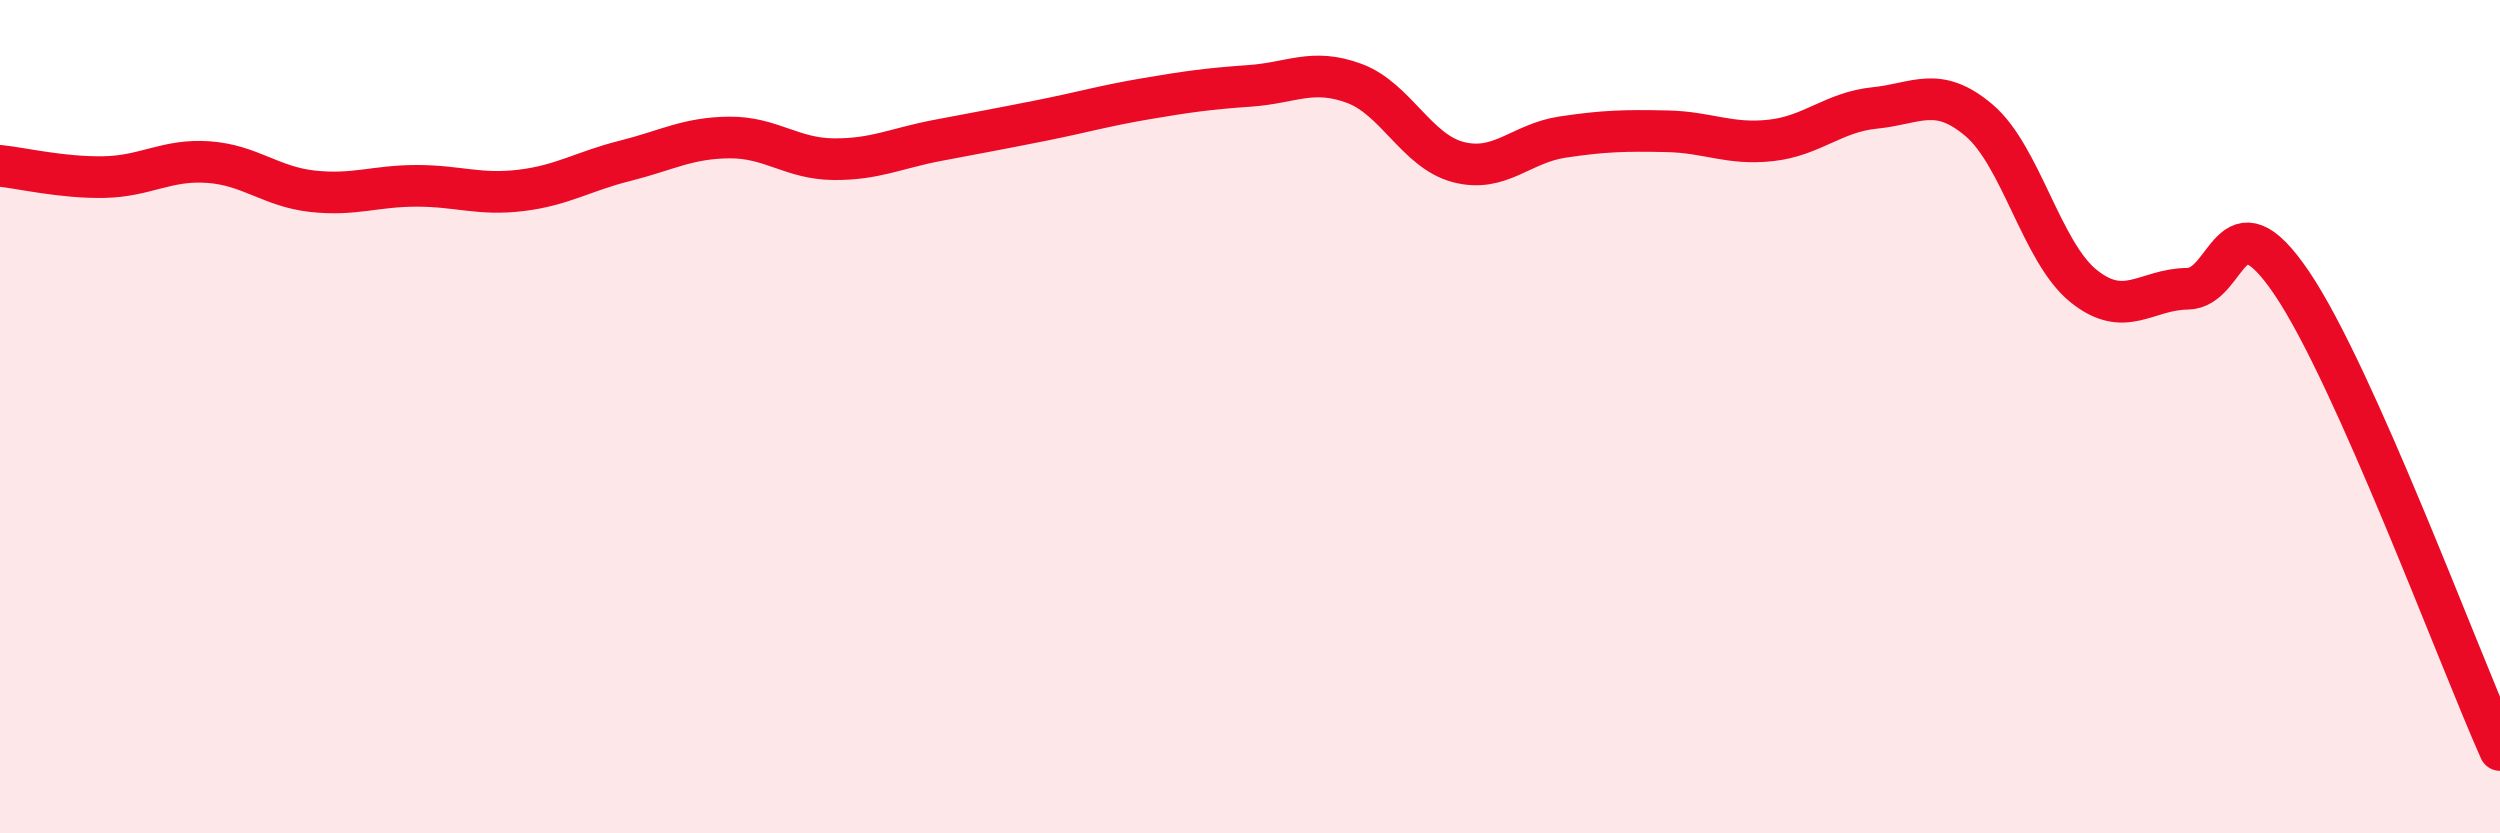
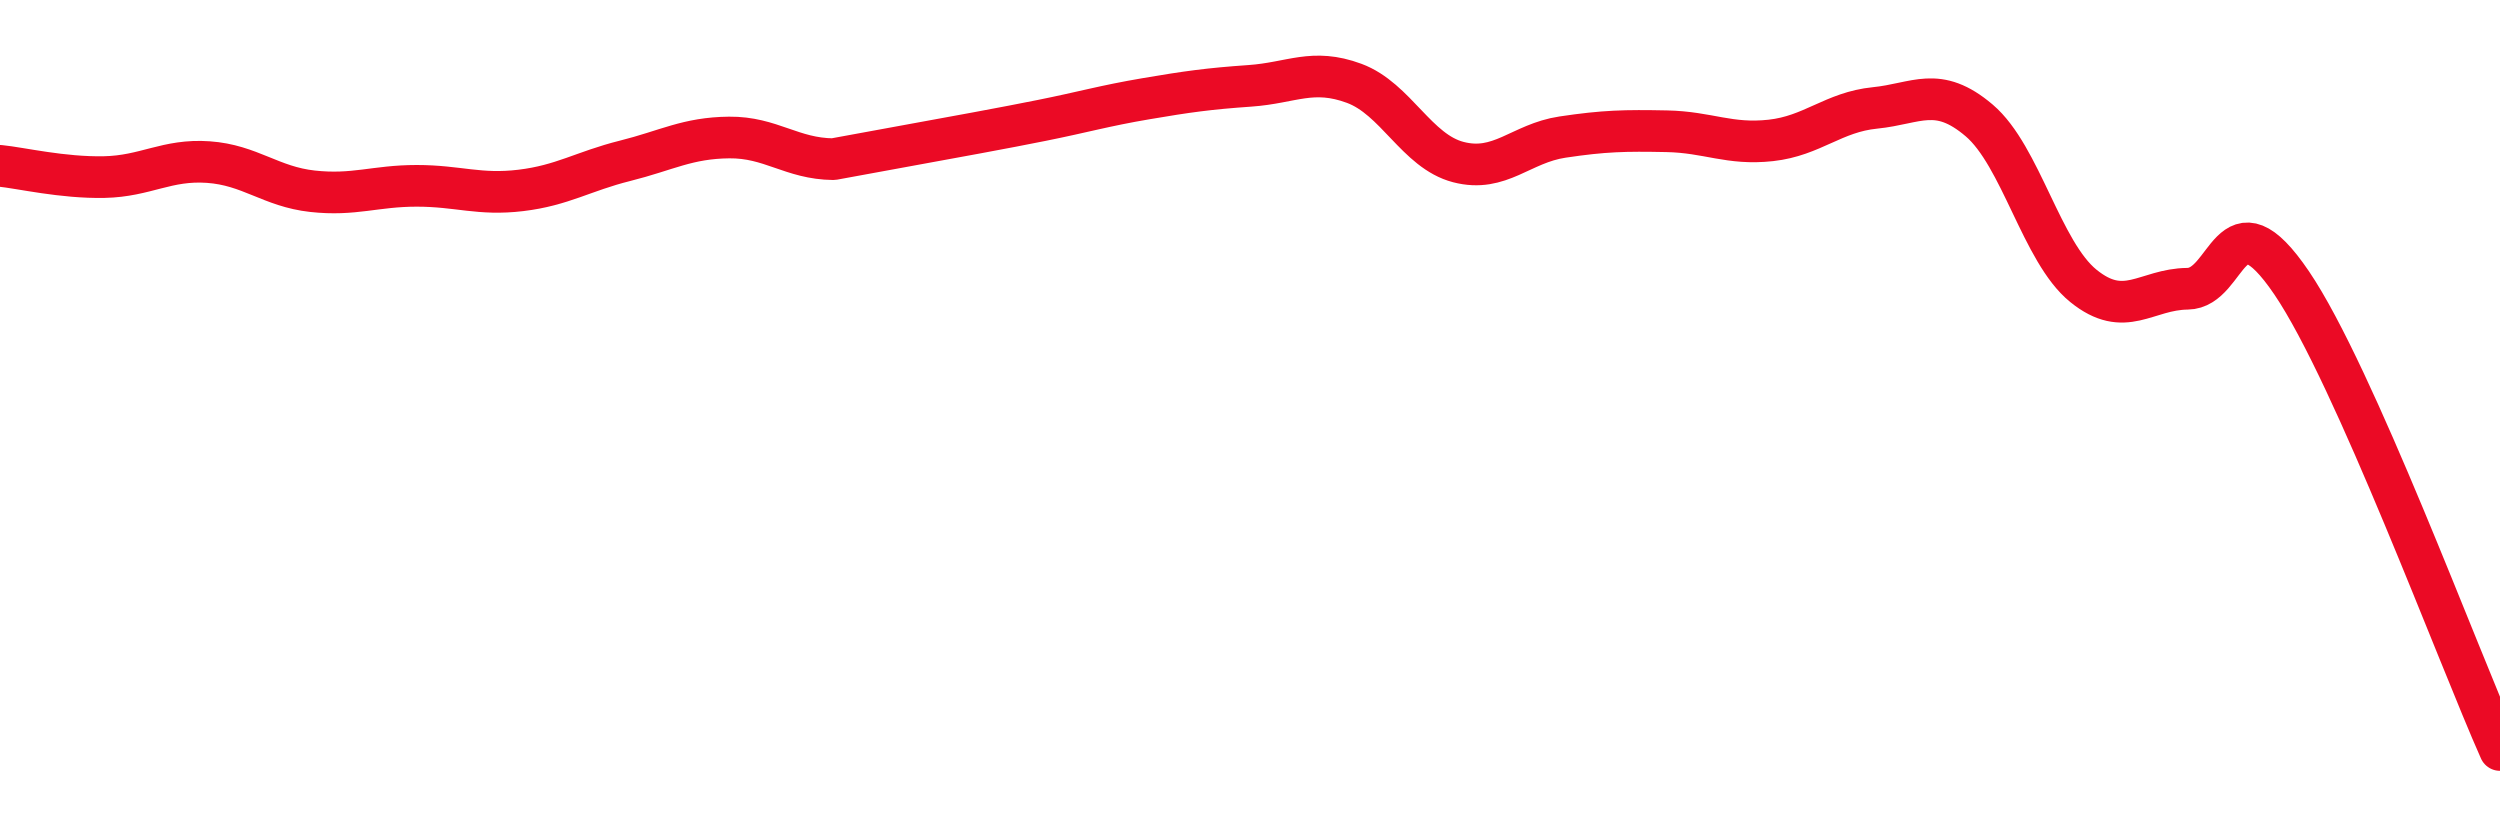
<svg xmlns="http://www.w3.org/2000/svg" width="60" height="20" viewBox="0 0 60 20">
-   <path d="M 0,3.98 C 0.5,4.03 1.5,4.27 2.5,4.25 C 3.5,4.23 4,3.82 5,3.89 C 6,3.96 6.5,4.48 7.5,4.59 C 8.5,4.7 9,4.46 10,4.46 C 11,4.46 11.5,4.69 12.5,4.57 C 13.5,4.45 14,4.11 15,3.86 C 16,3.61 16.5,3.31 17.5,3.3 C 18.5,3.29 19,3.81 20,3.82 C 21,3.83 21.5,3.56 22.5,3.37 C 23.5,3.18 24,3.09 25,2.89 C 26,2.69 26.5,2.54 27.5,2.37 C 28.5,2.2 29,2.13 30,2.06 C 31,1.99 31.5,1.63 32.5,2 C 33.5,2.37 34,3.63 35,3.89 C 36,4.15 36.5,3.44 37.5,3.29 C 38.5,3.14 39,3.13 40,3.15 C 41,3.17 41.5,3.48 42.5,3.37 C 43.5,3.26 44,2.69 45,2.59 C 46,2.49 46.5,2.04 47.5,2.89 C 48.5,3.74 49,6.05 50,6.86 C 51,7.67 51.5,6.94 52.5,6.93 C 53.5,6.92 53.5,4.58 55,6.79 C 56.5,9 59,15.76 60,18L60 20L0 20Z" fill="#EB0A25" opacity="0.1" stroke-linecap="round" stroke-linejoin="round" />
-   <path d="M 0,3.98 C 0.5,4.03 1.5,4.27 2.5,4.25 C 3.5,4.23 4,3.82 5,3.89 C 6,3.96 6.5,4.48 7.5,4.59 C 8.5,4.7 9,4.46 10,4.46 C 11,4.46 11.5,4.69 12.5,4.57 C 13.5,4.45 14,4.11 15,3.86 C 16,3.61 16.5,3.31 17.5,3.3 C 18.5,3.29 19,3.81 20,3.82 C 21,3.83 21.5,3.56 22.5,3.37 C 23.5,3.18 24,3.09 25,2.89 C 26,2.69 26.5,2.54 27.5,2.37 C 28.5,2.2 29,2.13 30,2.06 C 31,1.99 31.5,1.63 32.5,2 C 33.5,2.37 34,3.63 35,3.89 C 36,4.15 36.5,3.44 37.5,3.29 C 38.5,3.14 39,3.13 40,3.15 C 41,3.17 41.5,3.48 42.5,3.37 C 43.5,3.26 44,2.69 45,2.59 C 46,2.49 46.5,2.04 47.5,2.89 C 48.5,3.74 49,6.05 50,6.86 C 51,7.67 51.5,6.94 52.5,6.93 C 53.5,6.92 53.5,4.58 55,6.79 C 56.5,9 59,15.76 60,18" stroke="#EB0A25" stroke-width="1" fill="none" stroke-linecap="round" stroke-linejoin="round" />
+   <path d="M 0,3.98 C 0.5,4.03 1.5,4.27 2.5,4.25 C 3.5,4.23 4,3.82 5,3.89 C 6,3.96 6.5,4.48 7.5,4.59 C 8.5,4.7 9,4.46 10,4.46 C 11,4.46 11.5,4.69 12.5,4.57 C 13.5,4.45 14,4.11 15,3.86 C 16,3.61 16.5,3.31 17.5,3.3 C 18.5,3.29 19,3.81 20,3.82 C 23.5,3.18 24,3.09 25,2.89 C 26,2.69 26.5,2.54 27.5,2.37 C 28.5,2.2 29,2.13 30,2.06 C 31,1.99 31.5,1.63 32.5,2 C 33.5,2.37 34,3.63 35,3.89 C 36,4.15 36.5,3.44 37.5,3.29 C 38.5,3.14 39,3.13 40,3.15 C 41,3.17 41.5,3.48 42.5,3.37 C 43.5,3.26 44,2.69 45,2.59 C 46,2.49 46.5,2.04 47.5,2.89 C 48.5,3.74 49,6.05 50,6.86 C 51,7.67 51.5,6.94 52.5,6.93 C 53.5,6.92 53.5,4.58 55,6.79 C 56.5,9 59,15.76 60,18" stroke="#EB0A25" stroke-width="1" fill="none" stroke-linecap="round" stroke-linejoin="round" />
</svg>